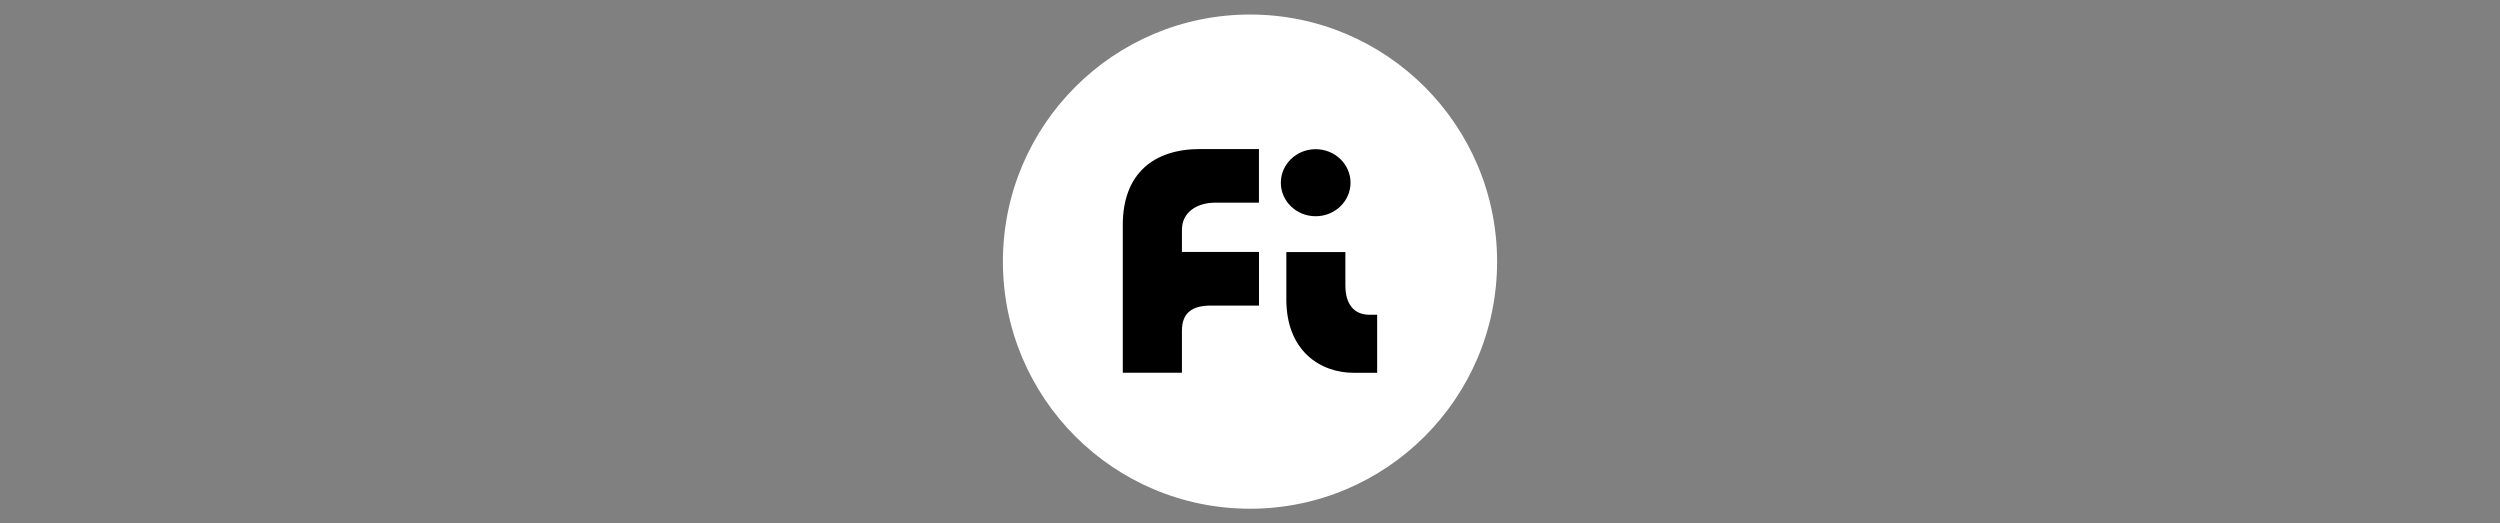
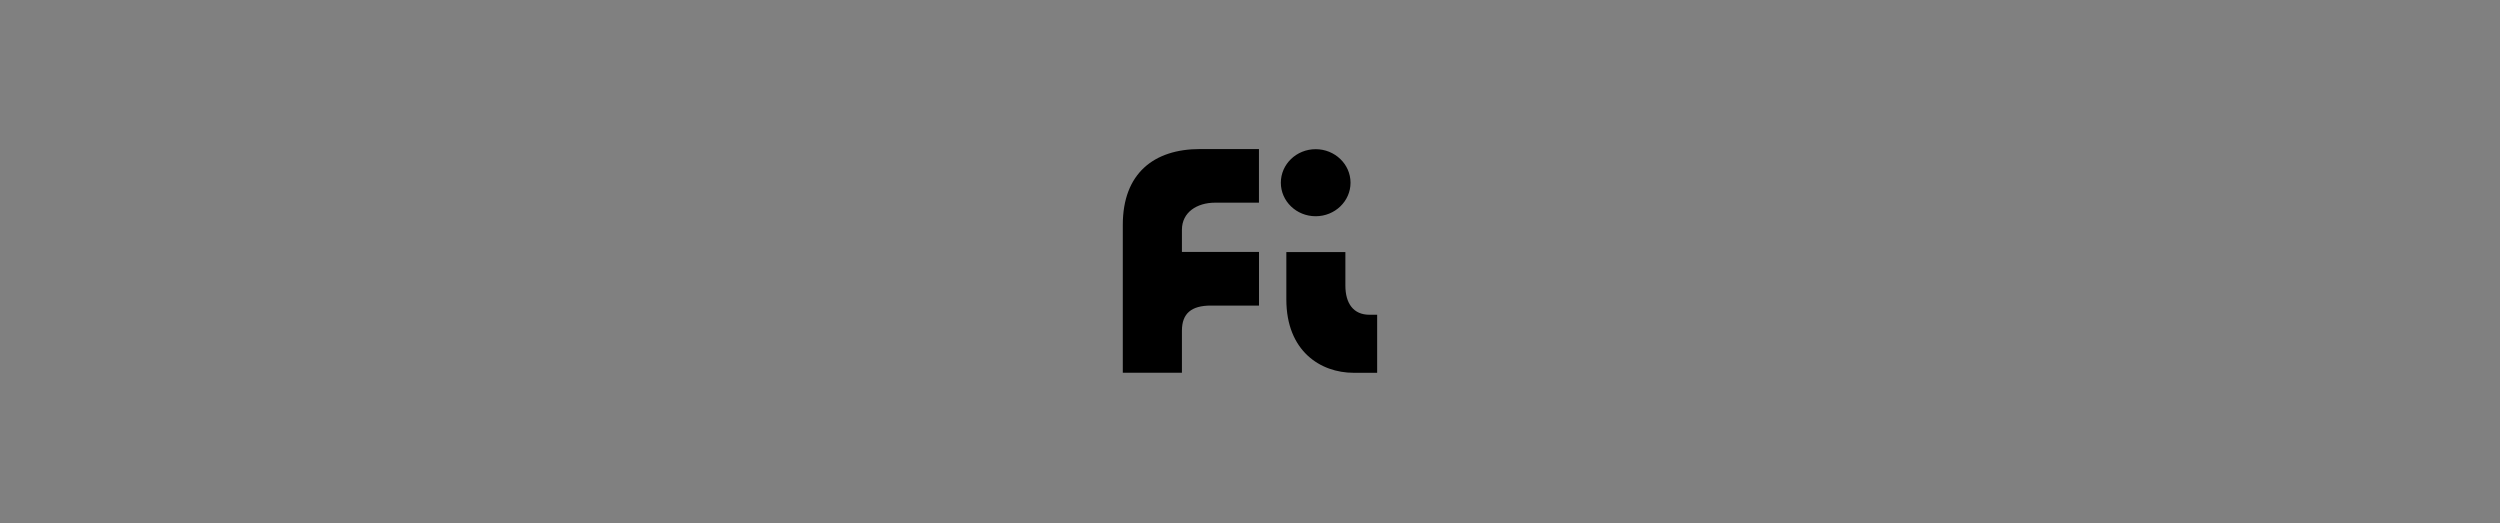
<svg xmlns="http://www.w3.org/2000/svg" width="430" height="90" viewBox="0 0 430 90" fill="none">
  <rect x="0" y="0" width="430" height="90" fill="#808080" stroke="none" />
-   <circle cx="215" cy="45" r="42.5" fill="white" />
  <path d="M220.304 31.426C220.304 28.239 222.991 25.66 226.294 25.66C229.596 25.66 232.291 28.239 232.291 31.426C232.291 34.613 229.604 37.192 226.294 37.192C222.983 37.192 220.304 34.613 220.304 31.426ZM236.879 54.136H235.539C232.791 54.136 231.405 52.188 231.405 49.117V43.351H221.251V51.519C221.251 60.395 227.133 64.121 232.829 64.121H236.871V54.136H236.879ZM203.291 56.877C203.291 53.905 204.931 52.558 208.272 52.558H216.547V43.328H203.291V39.517C203.291 36.499 205.893 34.859 209.003 34.859H216.54V25.637H206.409C198.456 25.637 193.121 29.84 193.121 38.67V64.105H203.291V56.877Z" fill="black" />
</svg>